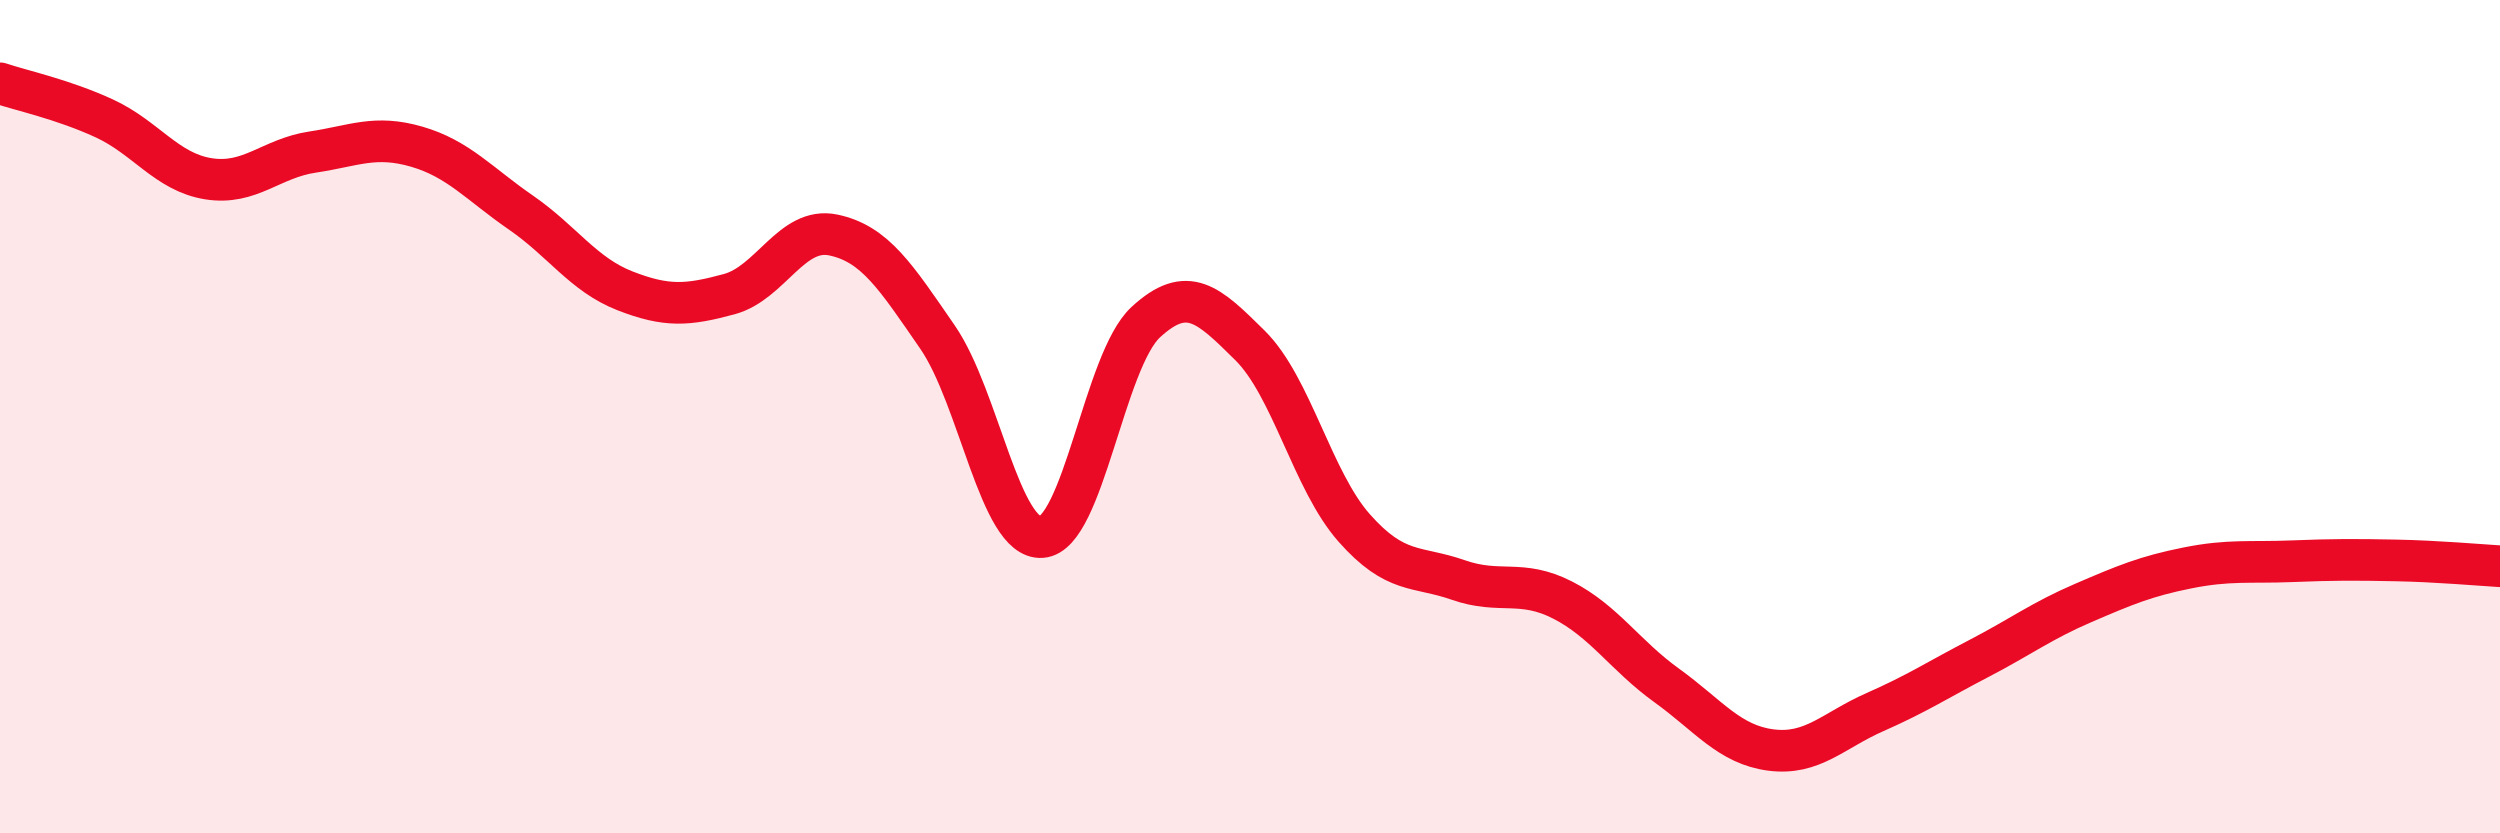
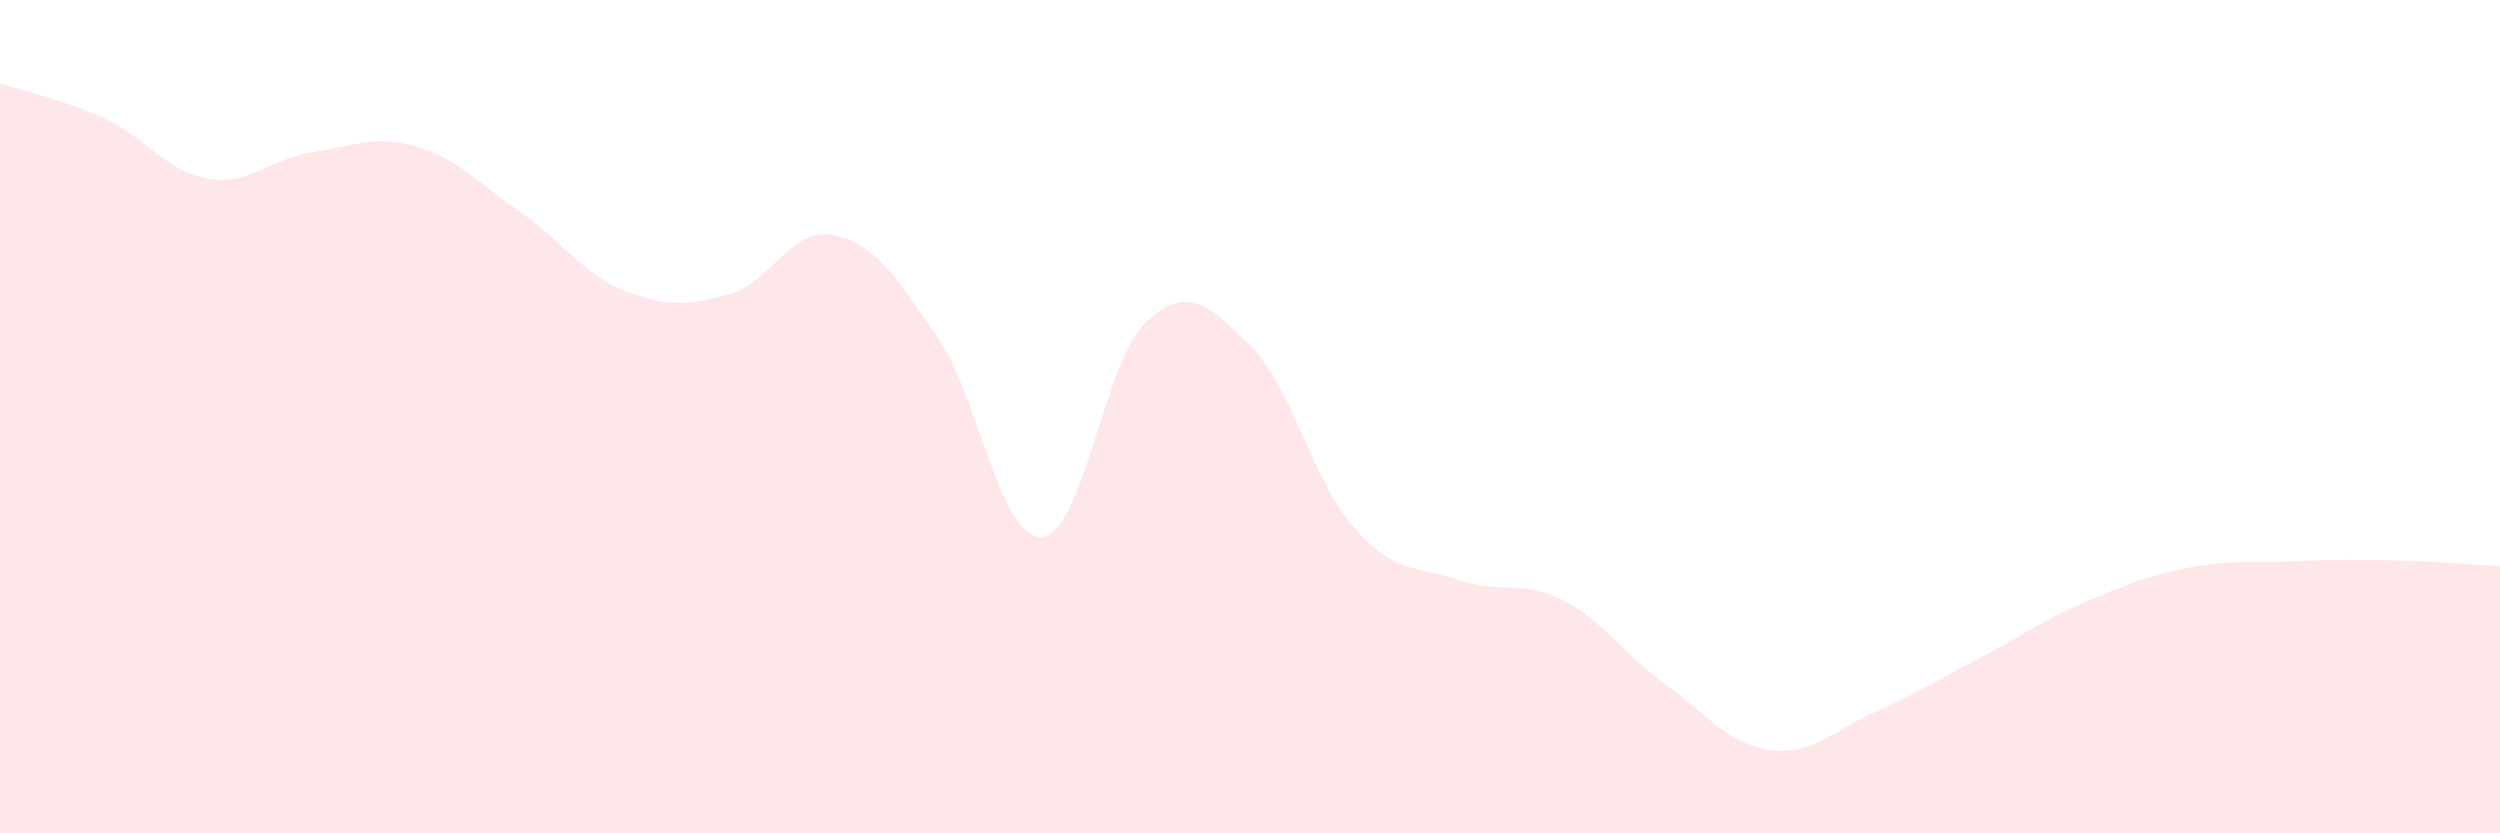
<svg xmlns="http://www.w3.org/2000/svg" width="60" height="20" viewBox="0 0 60 20">
  <path d="M 0,2 C 0.5,2.17 1.5,2.38 2.5,2.84 C 3.5,3.3 4,4.13 5,4.29 C 6,4.45 6.5,3.8 7.5,3.65 C 8.5,3.5 9,3.23 10,3.52 C 11,3.81 11.5,4.41 12.5,5.1 C 13.5,5.79 14,6.59 15,6.98 C 16,7.37 16.5,7.33 17.5,7.06 C 18.5,6.79 19,5.43 20,5.64 C 21,5.85 21.5,6.64 22.5,8.09 C 23.5,9.54 24,12.96 25,12.89 C 26,12.82 26.5,8.65 27.5,7.73 C 28.5,6.81 29,7.3 30,8.29 C 31,9.28 31.5,11.54 32.5,12.67 C 33.5,13.8 34,13.57 35,13.92 C 36,14.27 36.5,13.89 37.5,14.4 C 38.5,14.91 39,15.73 40,16.45 C 41,17.17 41.5,17.87 42.5,18 C 43.5,18.13 44,17.53 45,17.09 C 46,16.65 46.5,16.32 47.5,15.8 C 48.5,15.28 49,14.9 50,14.47 C 51,14.04 51.5,13.83 52.5,13.63 C 53.5,13.43 54,13.51 55,13.47 C 56,13.43 56.5,13.43 57.5,13.45 C 58.5,13.47 59.5,13.56 60,13.59L60 20L0 20Z" fill="#EB0A25" opacity="0.1" stroke-linecap="round" stroke-linejoin="round" />
-   <path d="M 0,2 C 0.5,2.17 1.5,2.38 2.5,2.84 C 3.5,3.3 4,4.13 5,4.29 C 6,4.45 6.5,3.8 7.5,3.65 C 8.5,3.5 9,3.23 10,3.52 C 11,3.81 11.5,4.41 12.5,5.1 C 13.5,5.79 14,6.59 15,6.98 C 16,7.37 16.5,7.33 17.5,7.06 C 18.5,6.79 19,5.43 20,5.64 C 21,5.85 21.5,6.64 22.5,8.09 C 23.5,9.54 24,12.96 25,12.89 C 26,12.82 26.5,8.65 27.5,7.73 C 28.5,6.81 29,7.3 30,8.29 C 31,9.28 31.5,11.54 32.5,12.67 C 33.5,13.8 34,13.57 35,13.92 C 36,14.27 36.5,13.89 37.5,14.4 C 38.5,14.91 39,15.73 40,16.45 C 41,17.17 41.5,17.87 42.5,18 C 43.5,18.13 44,17.53 45,17.09 C 46,16.65 46.5,16.32 47.5,15.8 C 48.5,15.28 49,14.9 50,14.47 C 51,14.04 51.5,13.83 52.5,13.63 C 53.5,13.43 54,13.51 55,13.47 C 56,13.43 56.5,13.43 57.5,13.45 C 58.5,13.47 59.5,13.56 60,13.59" stroke="#EB0A25" stroke-width="1" fill="none" stroke-linecap="round" stroke-linejoin="round" />
</svg>